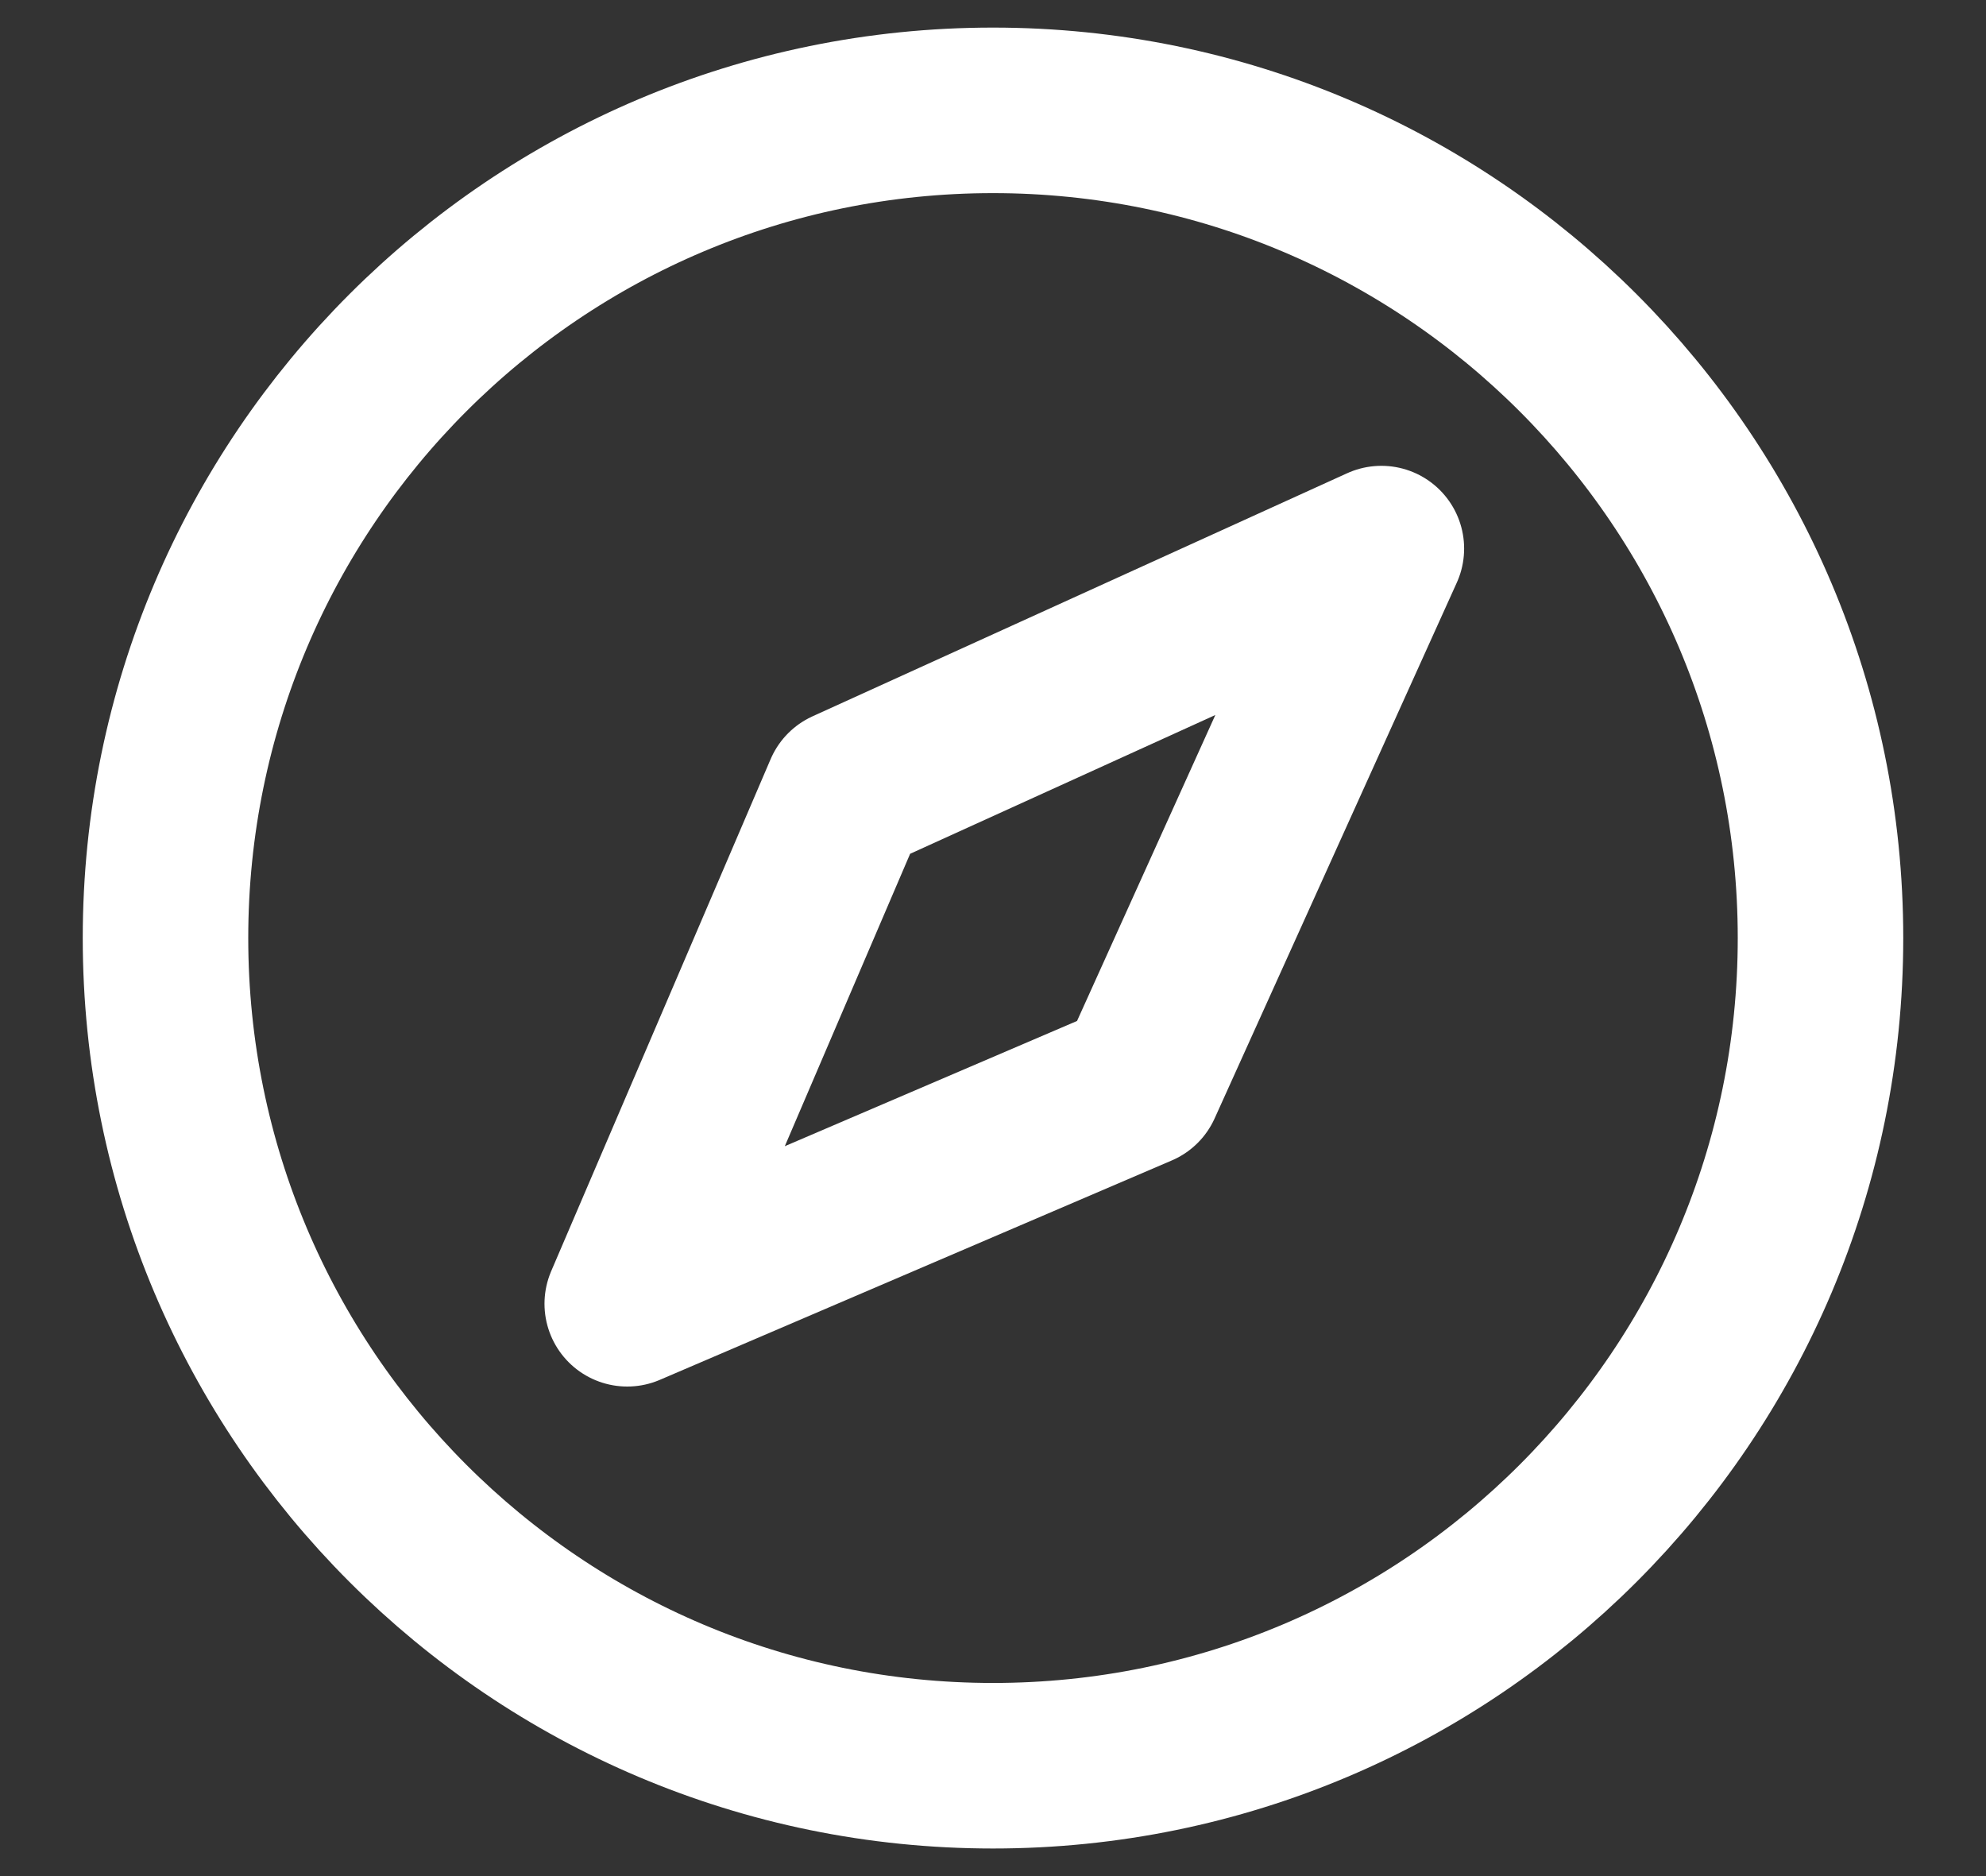
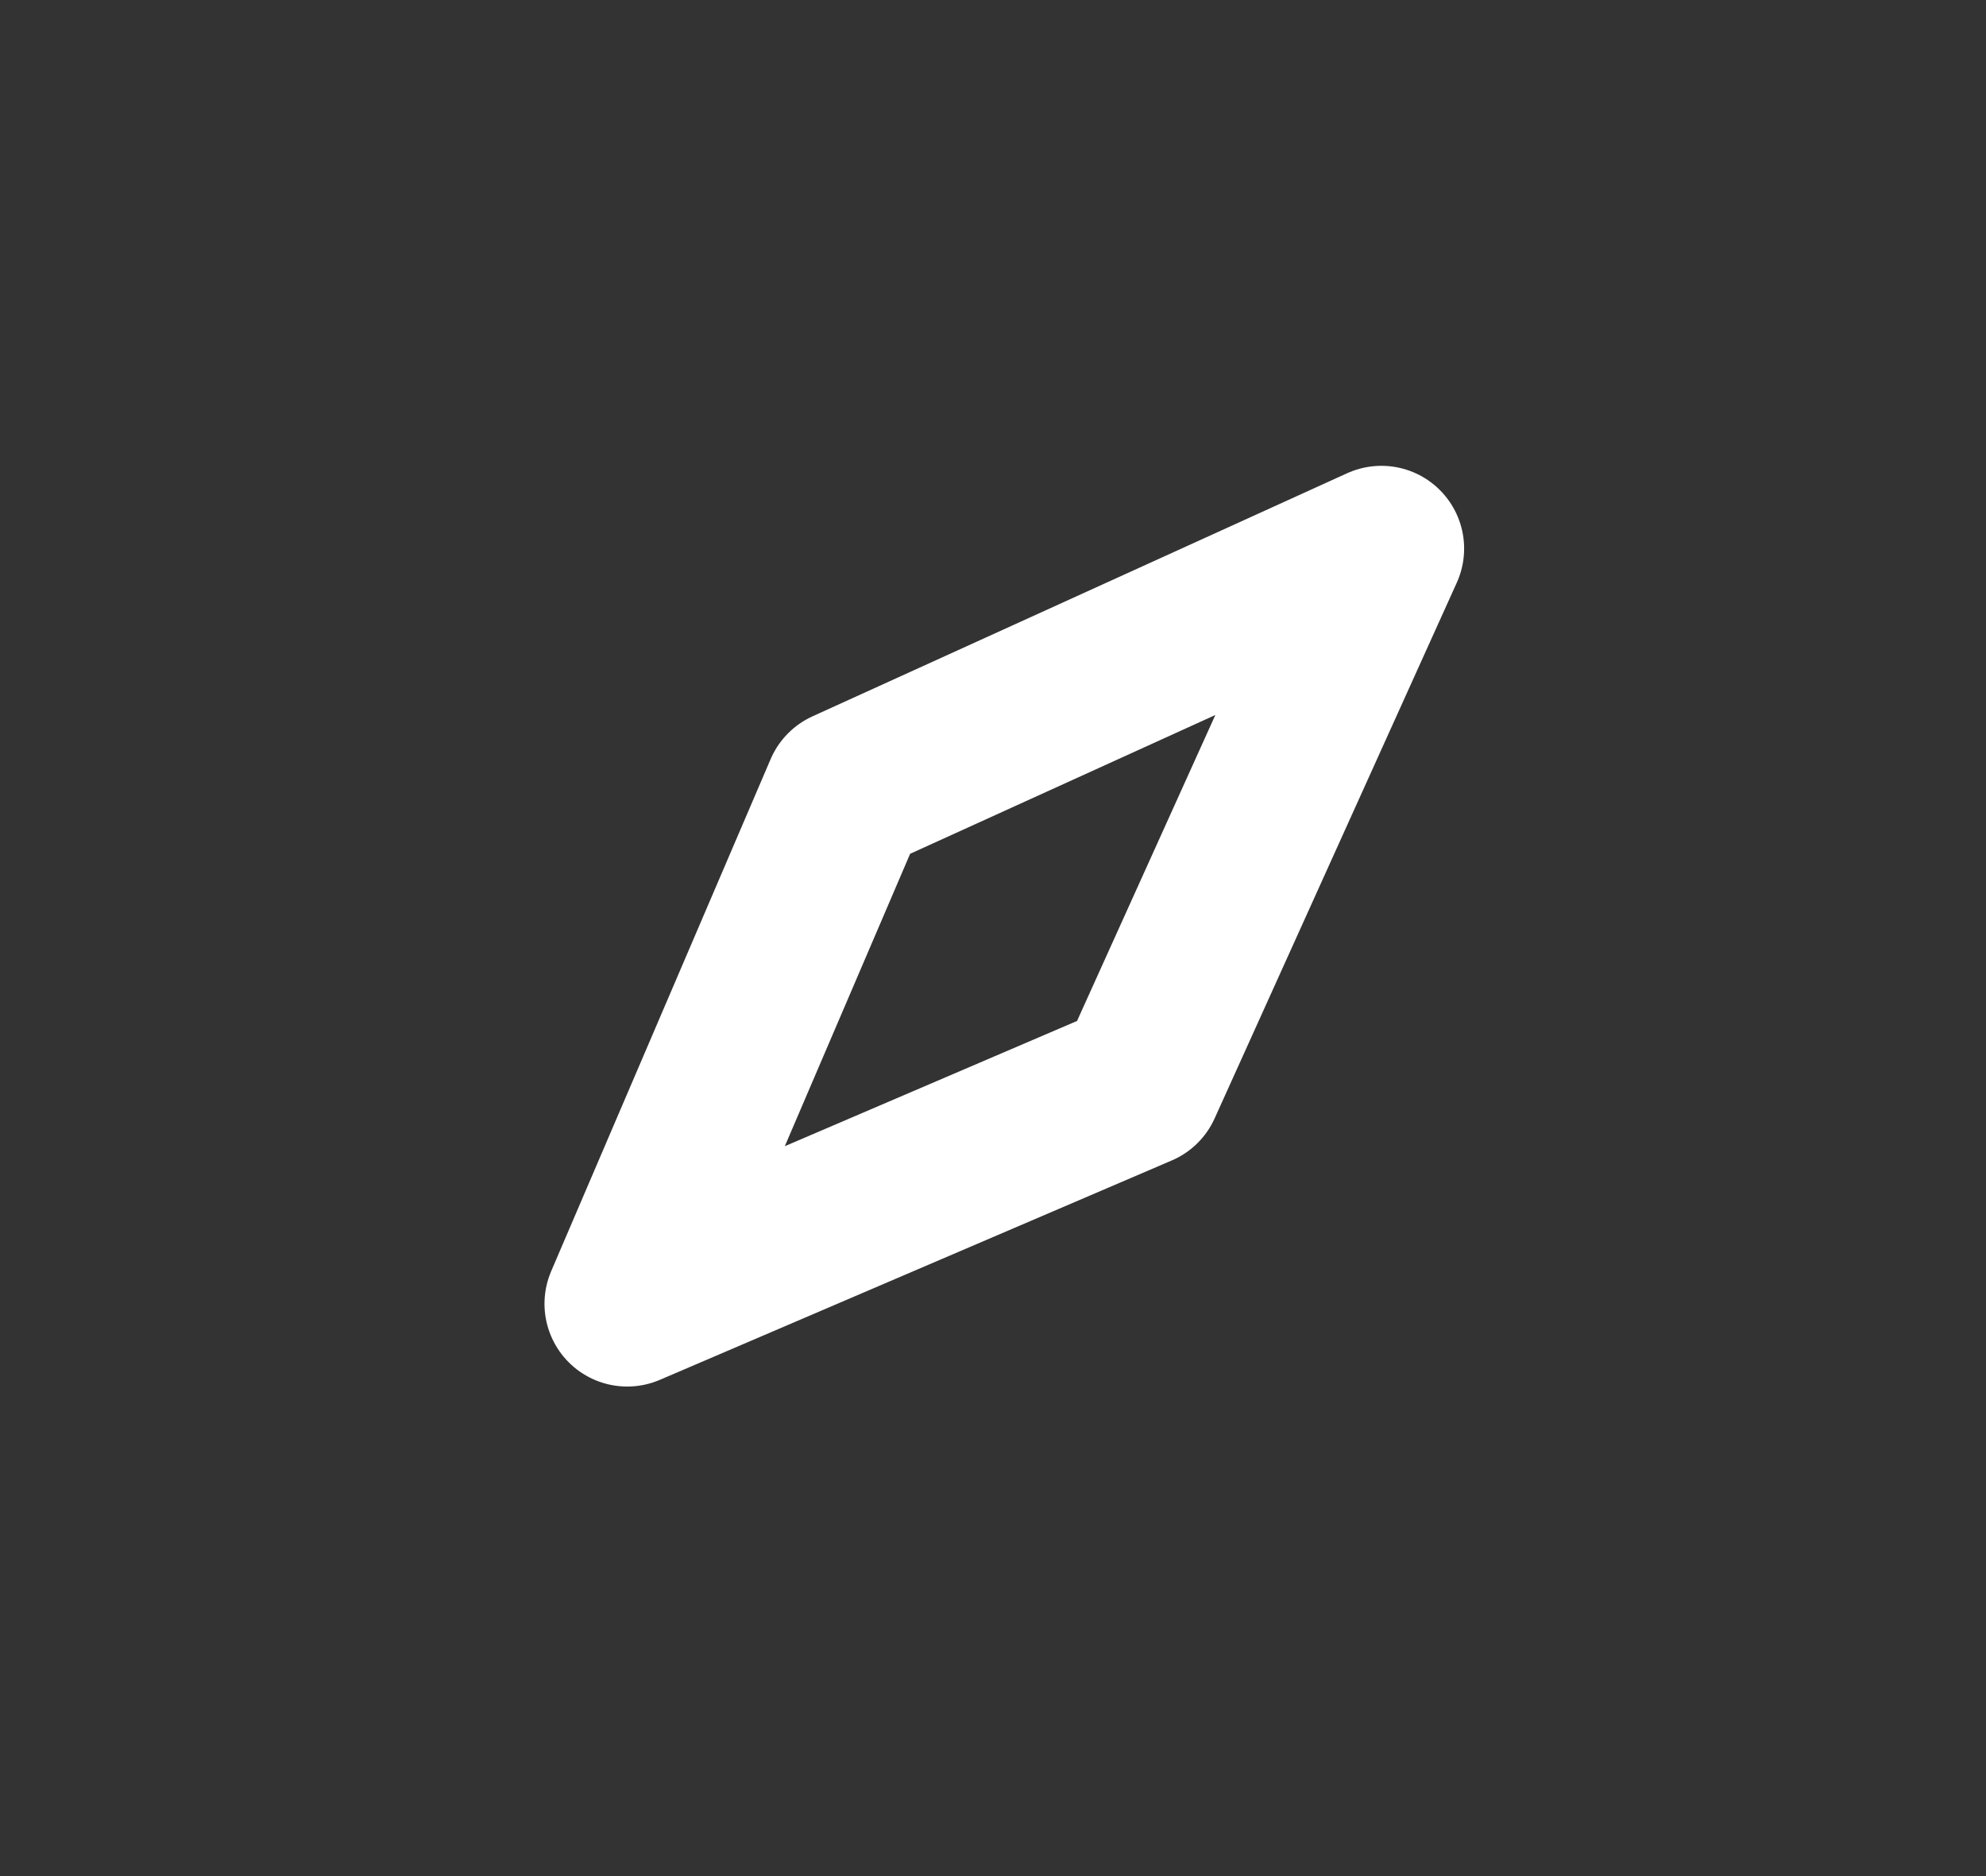
<svg xmlns="http://www.w3.org/2000/svg" width="18" height="17" viewBox="0 0 18 17" fill="none">
  <rect x="0" y="0" width="18" height="17" fill="#333333" stroke="none" />
-   <path d="M9 16C13.142 16 16.5 12.642 16.5 8.5C16.5 4.358 13.142 1 9 1C4.858 1 1.5 4.358 1.5 8.5C1.5 12.642 4.858 16 9 16Z" stroke="white" stroke-width="1.5" stroke-miterlimit="10" />
-   <path d="M10.325 9.826L12.52 4.971L7.674 7.174L5.685 11.814L10.325 9.826Z" stroke="white" stroke-width="1.5" stroke-linecap="round" stroke-linejoin="round" />
+   <path d="M10.325 9.826L12.52 4.971L7.674 7.174L5.685 11.814L10.325 9.826" stroke="white" stroke-width="1.5" stroke-linecap="round" stroke-linejoin="round" />
</svg>